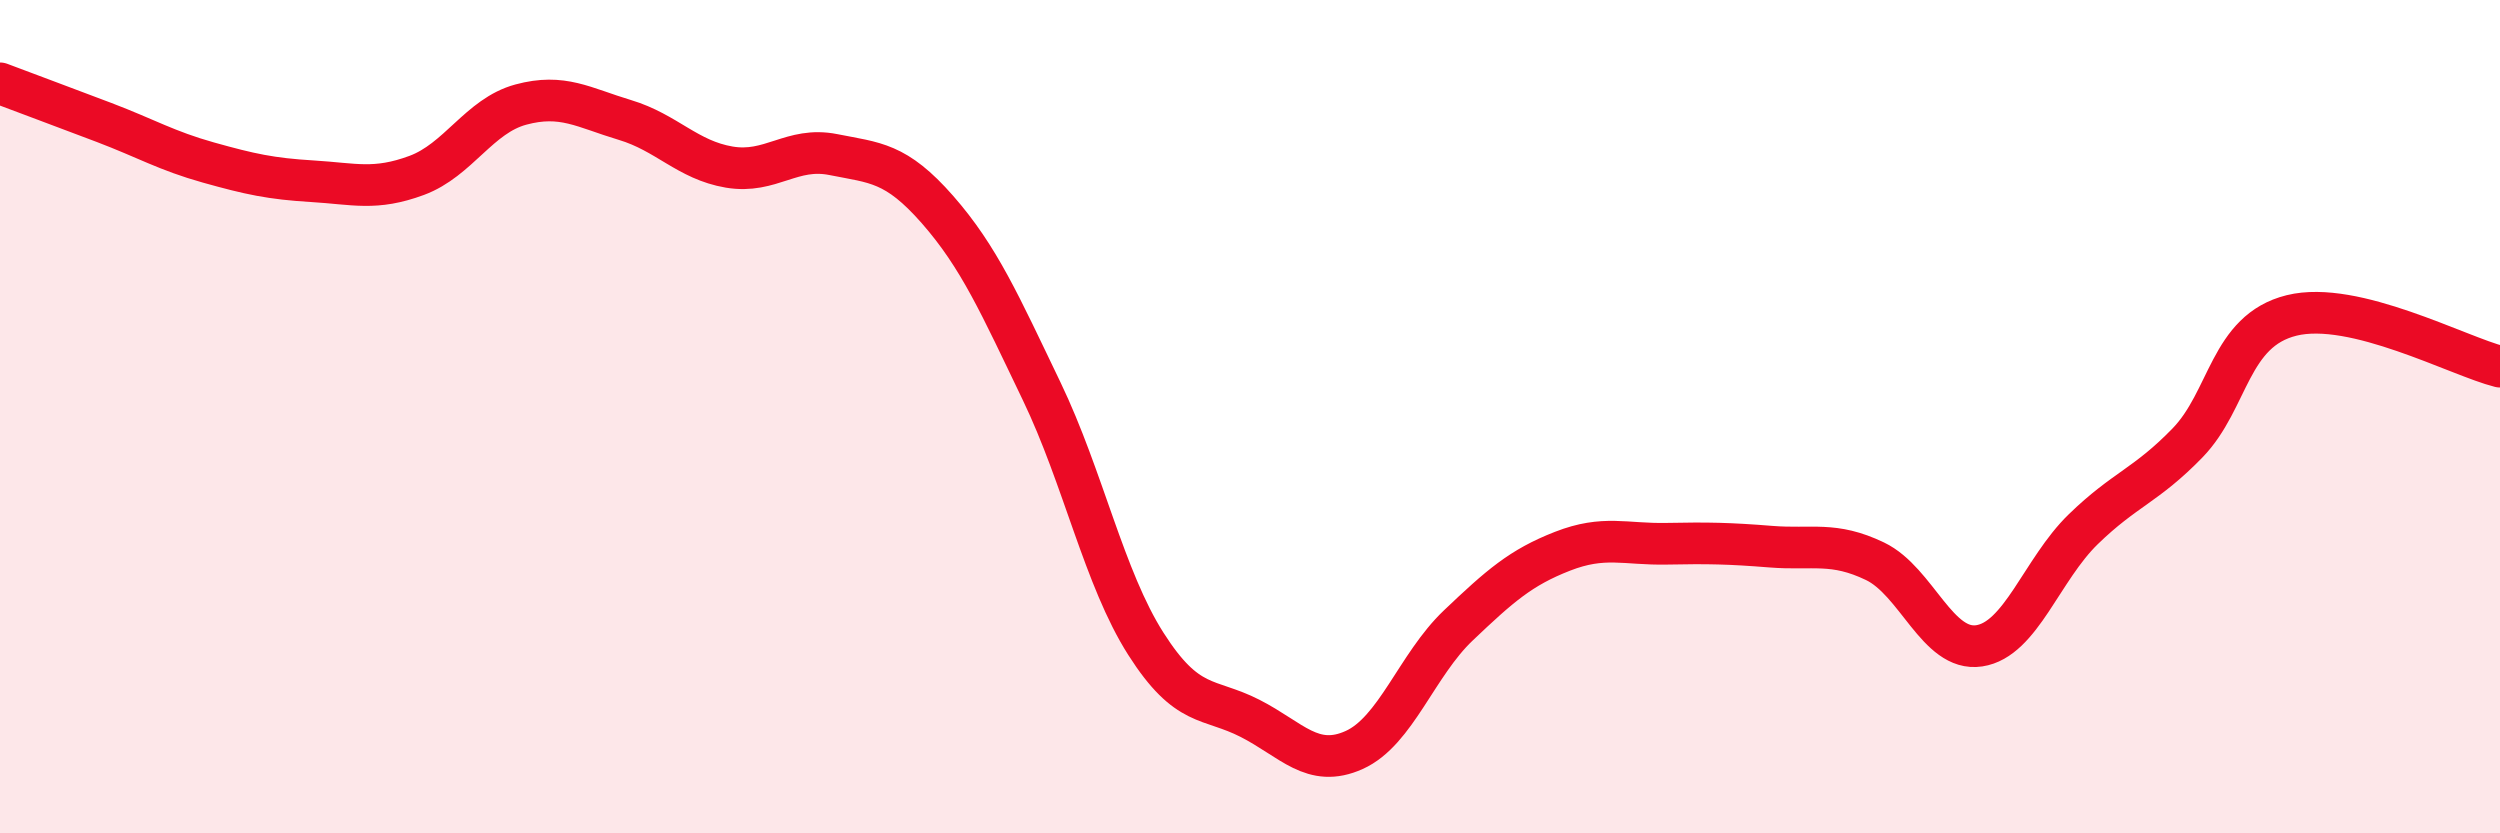
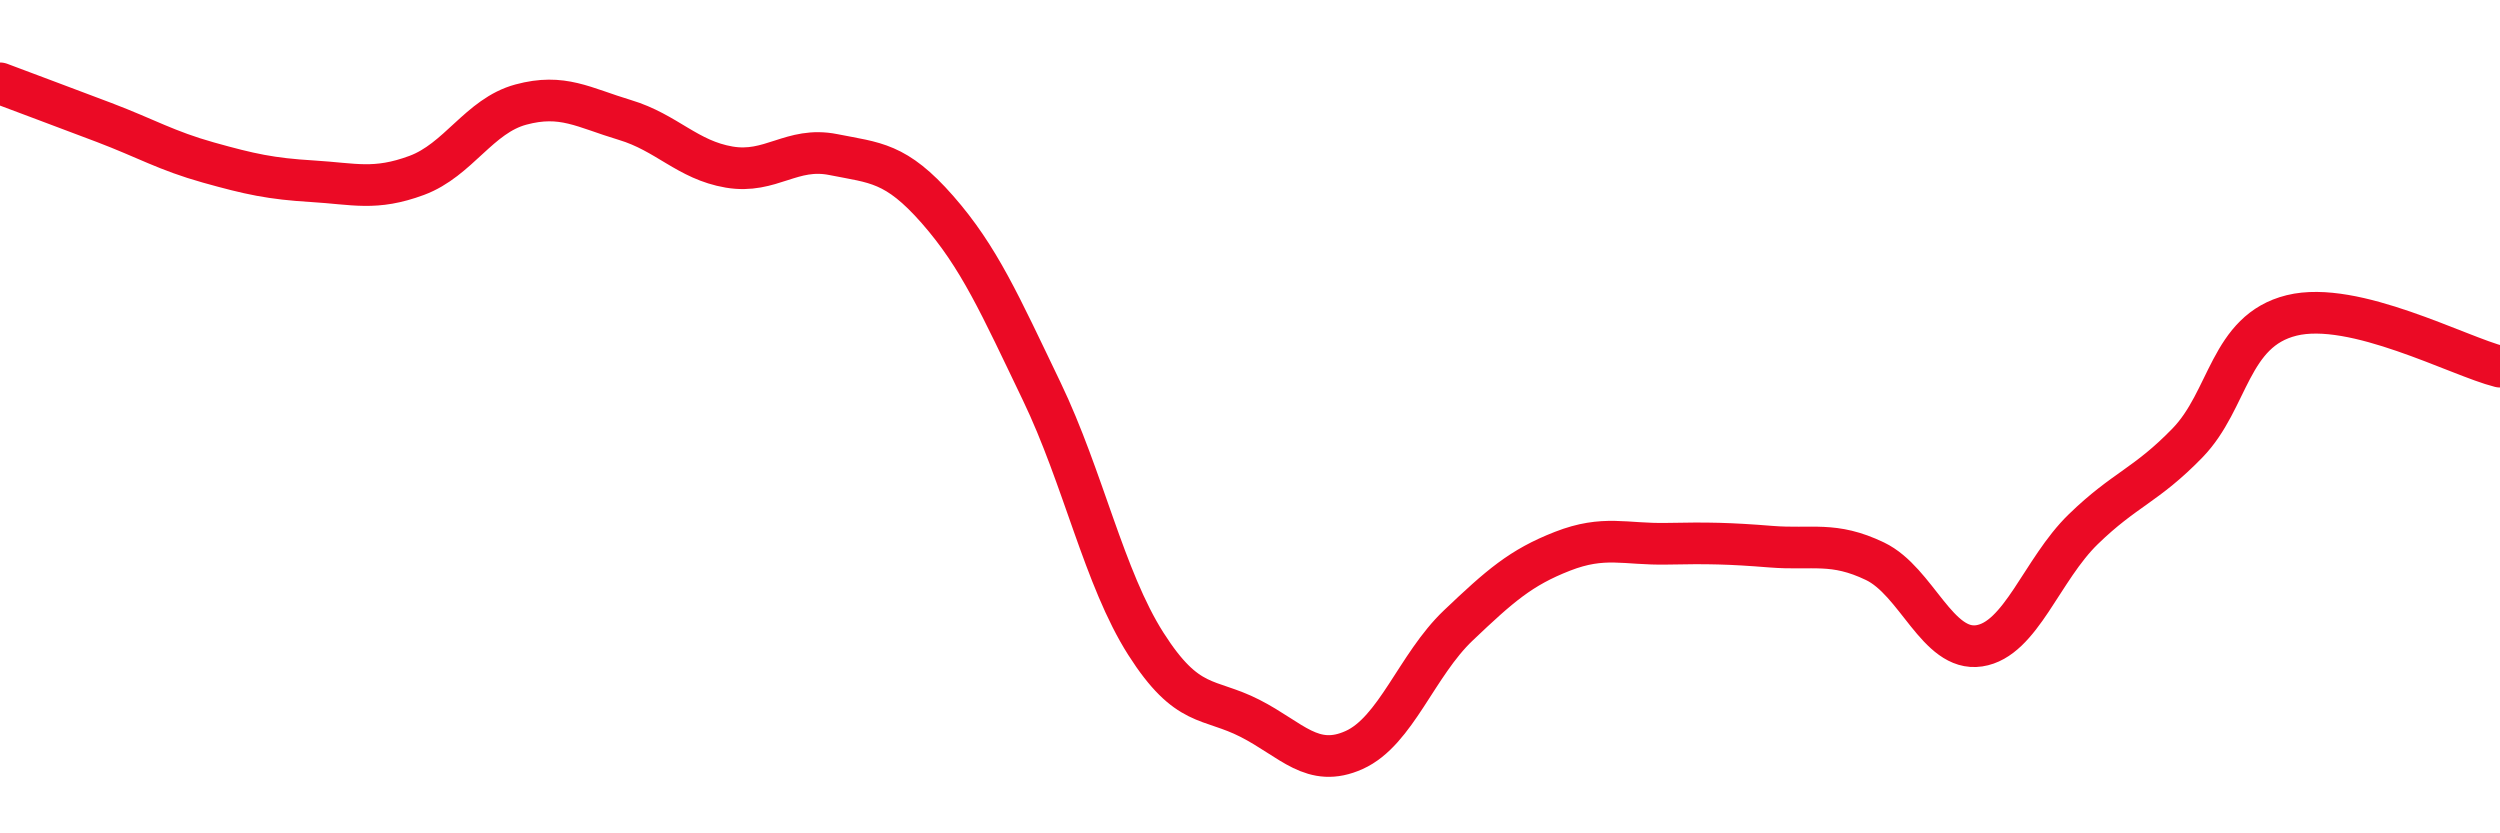
<svg xmlns="http://www.w3.org/2000/svg" width="60" height="20" viewBox="0 0 60 20">
-   <path d="M 0,2 C 0.5,2.19 1.5,2.56 2.5,2.94 C 3.5,3.32 4,3.62 5,3.9 C 6,4.18 6.5,4.29 7.5,4.35 C 8.5,4.41 9,4.58 10,4.21 C 11,3.84 11.5,2.78 12.5,2.51 C 13.5,2.24 14,2.58 15,2.88 C 16,3.18 16.5,3.84 17.5,4.01 C 18.5,4.18 19,3.51 20,3.71 C 21,3.91 21.5,3.89 22.5,5.03 C 23.5,6.17 24,7.31 25,9.39 C 26,11.47 26.5,13.88 27.5,15.45 C 28.5,17.02 29,16.73 30,17.24 C 31,17.75 31.5,18.45 32.5,18 C 33.5,17.55 34,15.96 35,15.01 C 36,14.06 36.5,13.62 37.5,13.23 C 38.5,12.84 39,13.07 40,13.05 C 41,13.03 41.5,13.04 42.5,13.12 C 43.5,13.2 44,12.99 45,13.47 C 46,13.95 46.5,15.65 47.5,15.5 C 48.5,15.35 49,13.67 50,12.7 C 51,11.73 51.5,11.66 52.5,10.63 C 53.5,9.6 53.5,7.94 55,7.57 C 56.5,7.2 59,8.55 60,8.8L60 20L0 20Z" fill="#EB0A25" opacity="0.1" stroke-linecap="round" stroke-linejoin="round" />
  <path d="M 0,2 C 0.5,2.19 1.5,2.56 2.5,2.94 C 3.5,3.32 4,3.62 5,3.9 C 6,4.18 6.5,4.29 7.5,4.35 C 8.5,4.41 9,4.58 10,4.21 C 11,3.84 11.5,2.78 12.5,2.51 C 13.5,2.24 14,2.58 15,2.88 C 16,3.18 16.5,3.84 17.5,4.01 C 18.5,4.18 19,3.51 20,3.71 C 21,3.91 21.5,3.89 22.5,5.03 C 23.5,6.17 24,7.31 25,9.39 C 26,11.47 26.5,13.88 27.5,15.45 C 28.5,17.02 29,16.73 30,17.24 C 31,17.75 31.5,18.45 32.5,18 C 33.5,17.55 34,15.96 35,15.01 C 36,14.06 36.5,13.62 37.5,13.23 C 38.5,12.84 39,13.07 40,13.05 C 41,13.03 41.5,13.04 42.5,13.12 C 43.5,13.2 44,12.99 45,13.47 C 46,13.95 46.5,15.65 47.5,15.5 C 48.5,15.35 49,13.67 50,12.7 C 51,11.73 51.5,11.66 52.5,10.63 C 53.5,9.6 53.5,7.94 55,7.57 C 56.5,7.2 59,8.55 60,8.8" stroke="#EB0A25" stroke-width="1" fill="none" stroke-linecap="round" stroke-linejoin="round" />
</svg>